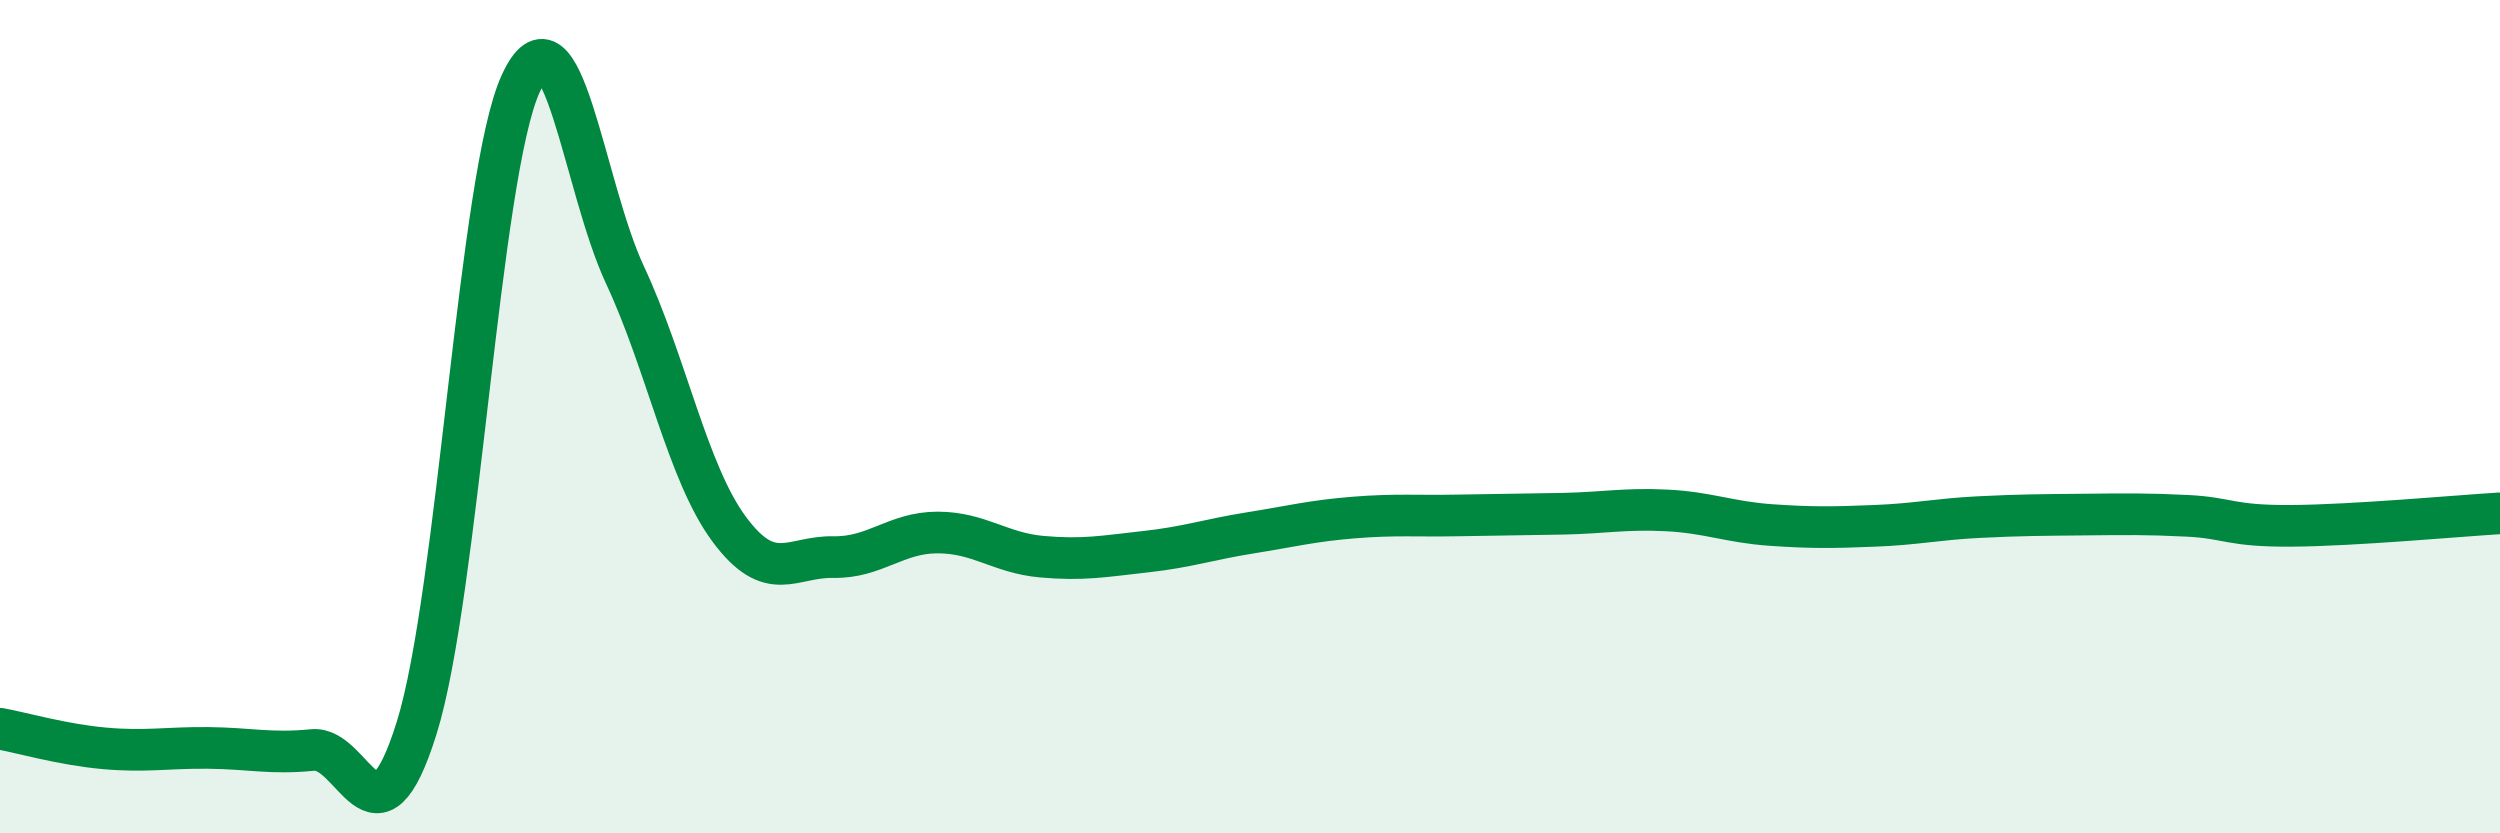
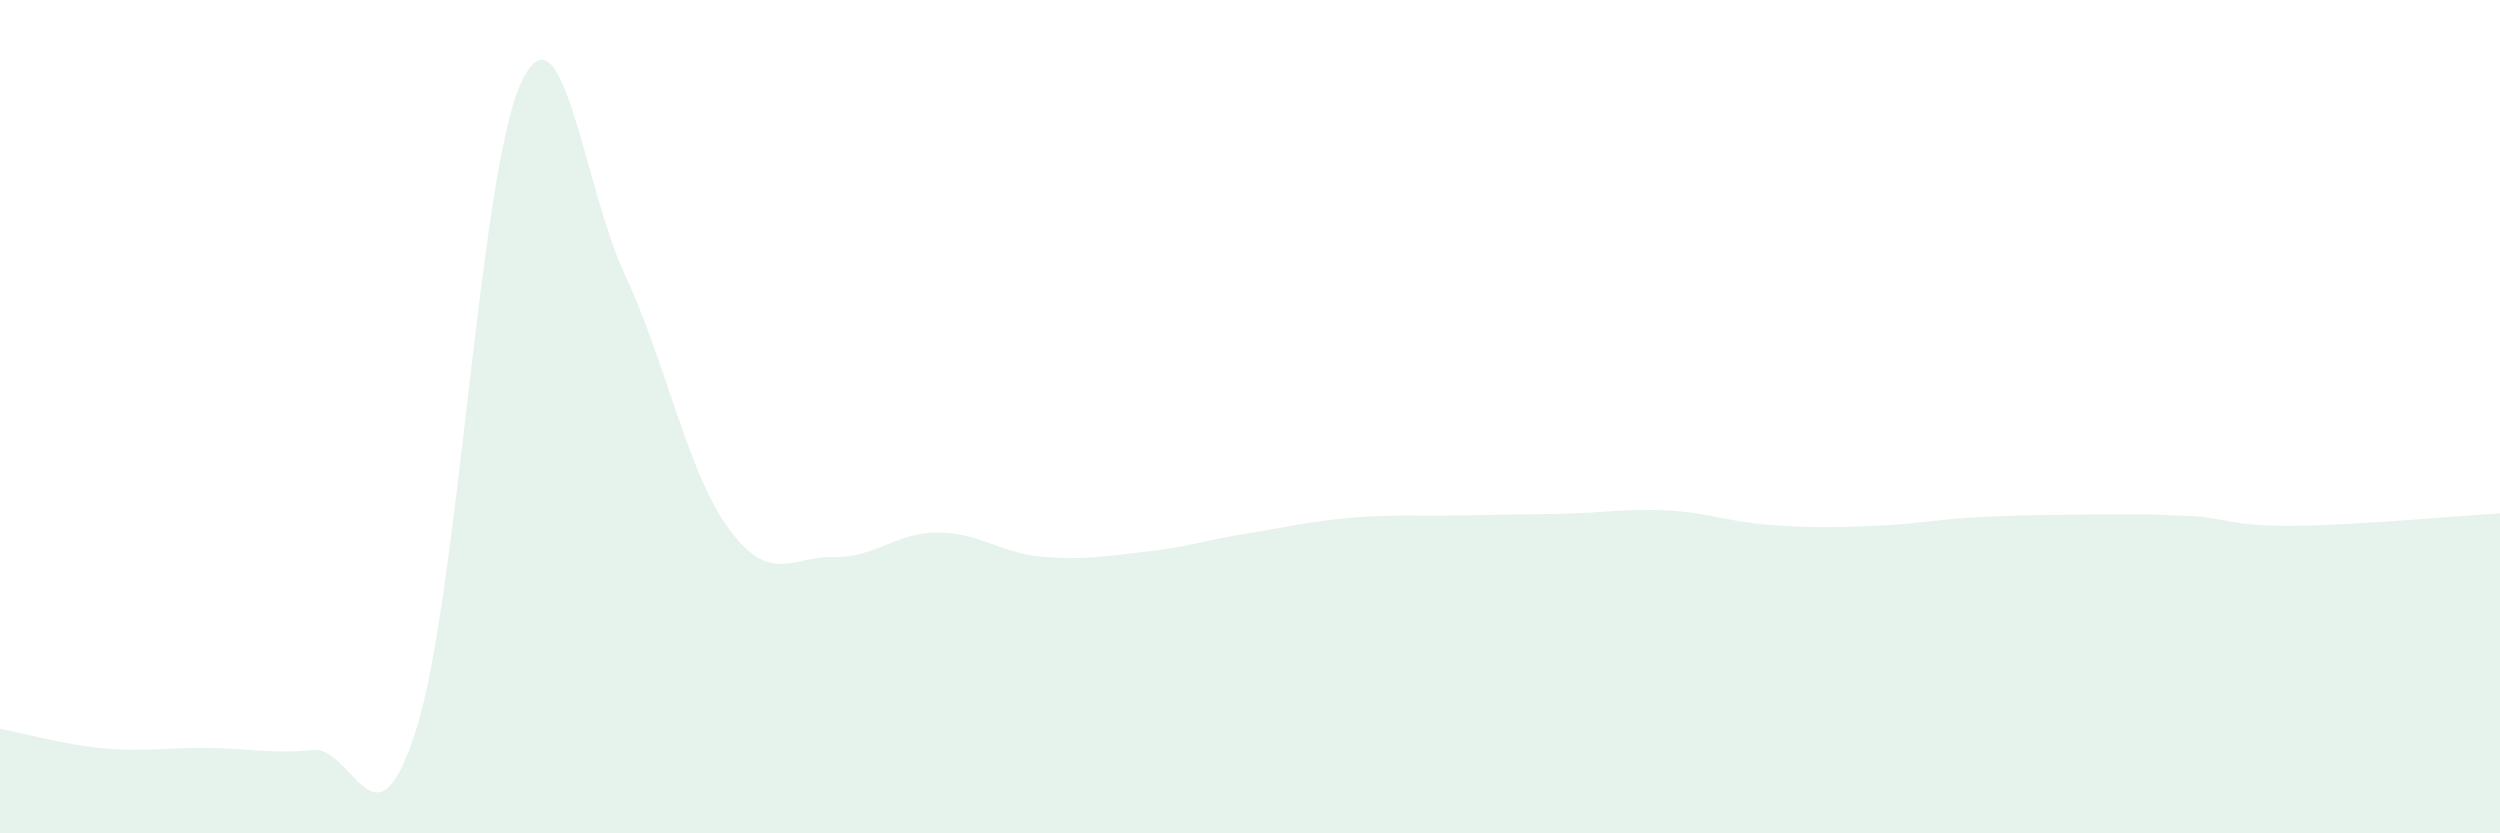
<svg xmlns="http://www.w3.org/2000/svg" width="60" height="20" viewBox="0 0 60 20">
  <path d="M 0,17.49 C 0.5,17.58 1.5,17.87 2.5,17.96 C 3.5,18.05 4,17.94 5,17.95 C 6,17.96 6.5,18.1 7.5,18 C 8.5,17.9 9,20.67 10,17.47 C 11,14.27 11.5,4.17 12.5,2 C 13.5,-0.17 14,4.46 15,6.6 C 16,8.74 16.5,11.35 17.5,12.7 C 18.5,14.05 19,13.35 20,13.37 C 21,13.39 21.5,12.78 22.5,12.78 C 23.5,12.78 24,13.27 25,13.36 C 26,13.45 26.5,13.35 27.5,13.24 C 28.5,13.13 29,12.95 30,12.79 C 31,12.63 31.5,12.5 32.5,12.42 C 33.5,12.34 34,12.39 35,12.37 C 36,12.35 36.5,12.35 37.5,12.33 C 38.5,12.31 39,12.2 40,12.25 C 41,12.3 41.5,12.53 42.5,12.6 C 43.5,12.67 44,12.66 45,12.62 C 46,12.58 46.5,12.46 47.5,12.41 C 48.5,12.36 49,12.36 50,12.35 C 51,12.34 51.5,12.33 52.5,12.38 C 53.5,12.43 53.5,12.63 55,12.62 C 56.5,12.61 59,12.38 60,12.32L60 20L0 20Z" fill="#008740" opacity="0.1" stroke-linecap="round" stroke-linejoin="round" />
-   <path d="M 0,17.49 C 0.5,17.58 1.5,17.87 2.5,17.96 C 3.5,18.05 4,17.94 5,17.95 C 6,17.96 6.5,18.1 7.5,18 C 8.5,17.9 9,20.67 10,17.47 C 11,14.27 11.5,4.17 12.5,2 C 13.5,-0.17 14,4.46 15,6.6 C 16,8.74 16.5,11.35 17.5,12.7 C 18.5,14.05 19,13.35 20,13.37 C 21,13.39 21.5,12.78 22.5,12.78 C 23.5,12.78 24,13.27 25,13.36 C 26,13.45 26.5,13.35 27.5,13.24 C 28.5,13.13 29,12.95 30,12.79 C 31,12.63 31.5,12.5 32.5,12.42 C 33.5,12.34 34,12.39 35,12.37 C 36,12.35 36.5,12.35 37.5,12.33 C 38.5,12.31 39,12.2 40,12.25 C 41,12.3 41.5,12.53 42.5,12.6 C 43.5,12.67 44,12.66 45,12.62 C 46,12.58 46.5,12.46 47.5,12.41 C 48.5,12.36 49,12.36 50,12.35 C 51,12.34 51.5,12.33 52.5,12.38 C 53.5,12.43 53.5,12.63 55,12.62 C 56.5,12.61 59,12.38 60,12.32" stroke="#008740" stroke-width="1" fill="none" stroke-linecap="round" stroke-linejoin="round" />
</svg>